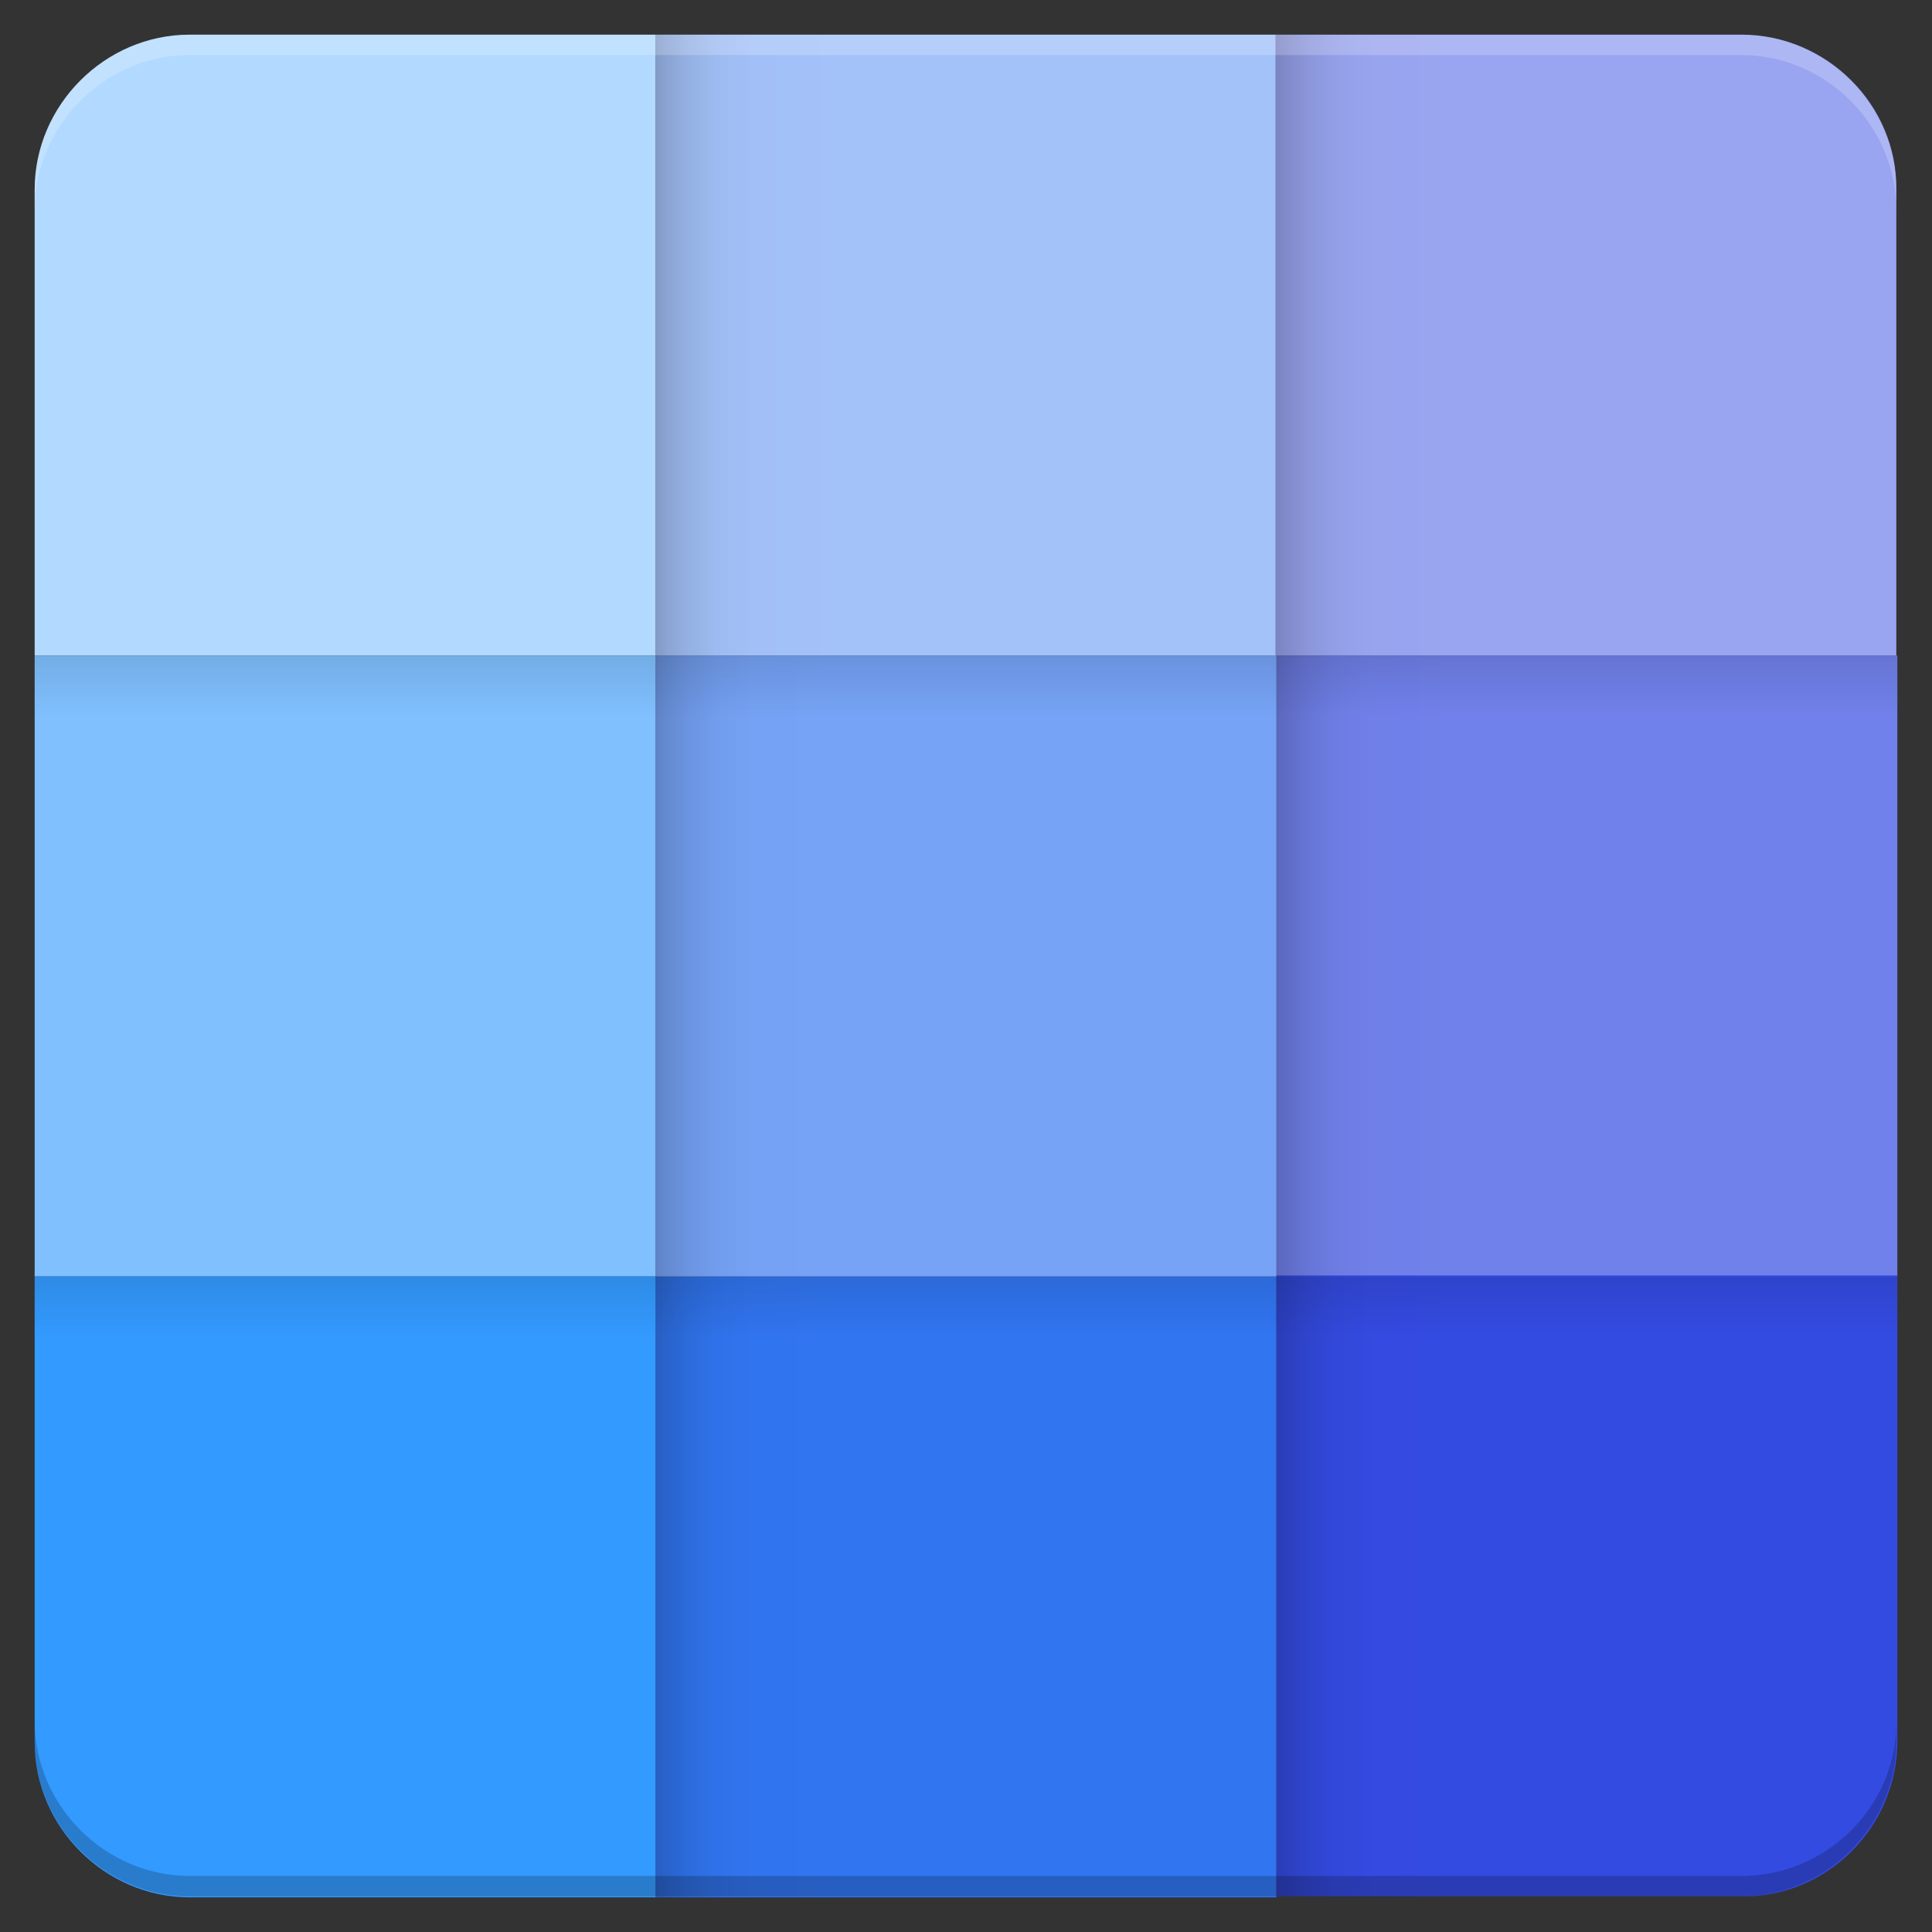
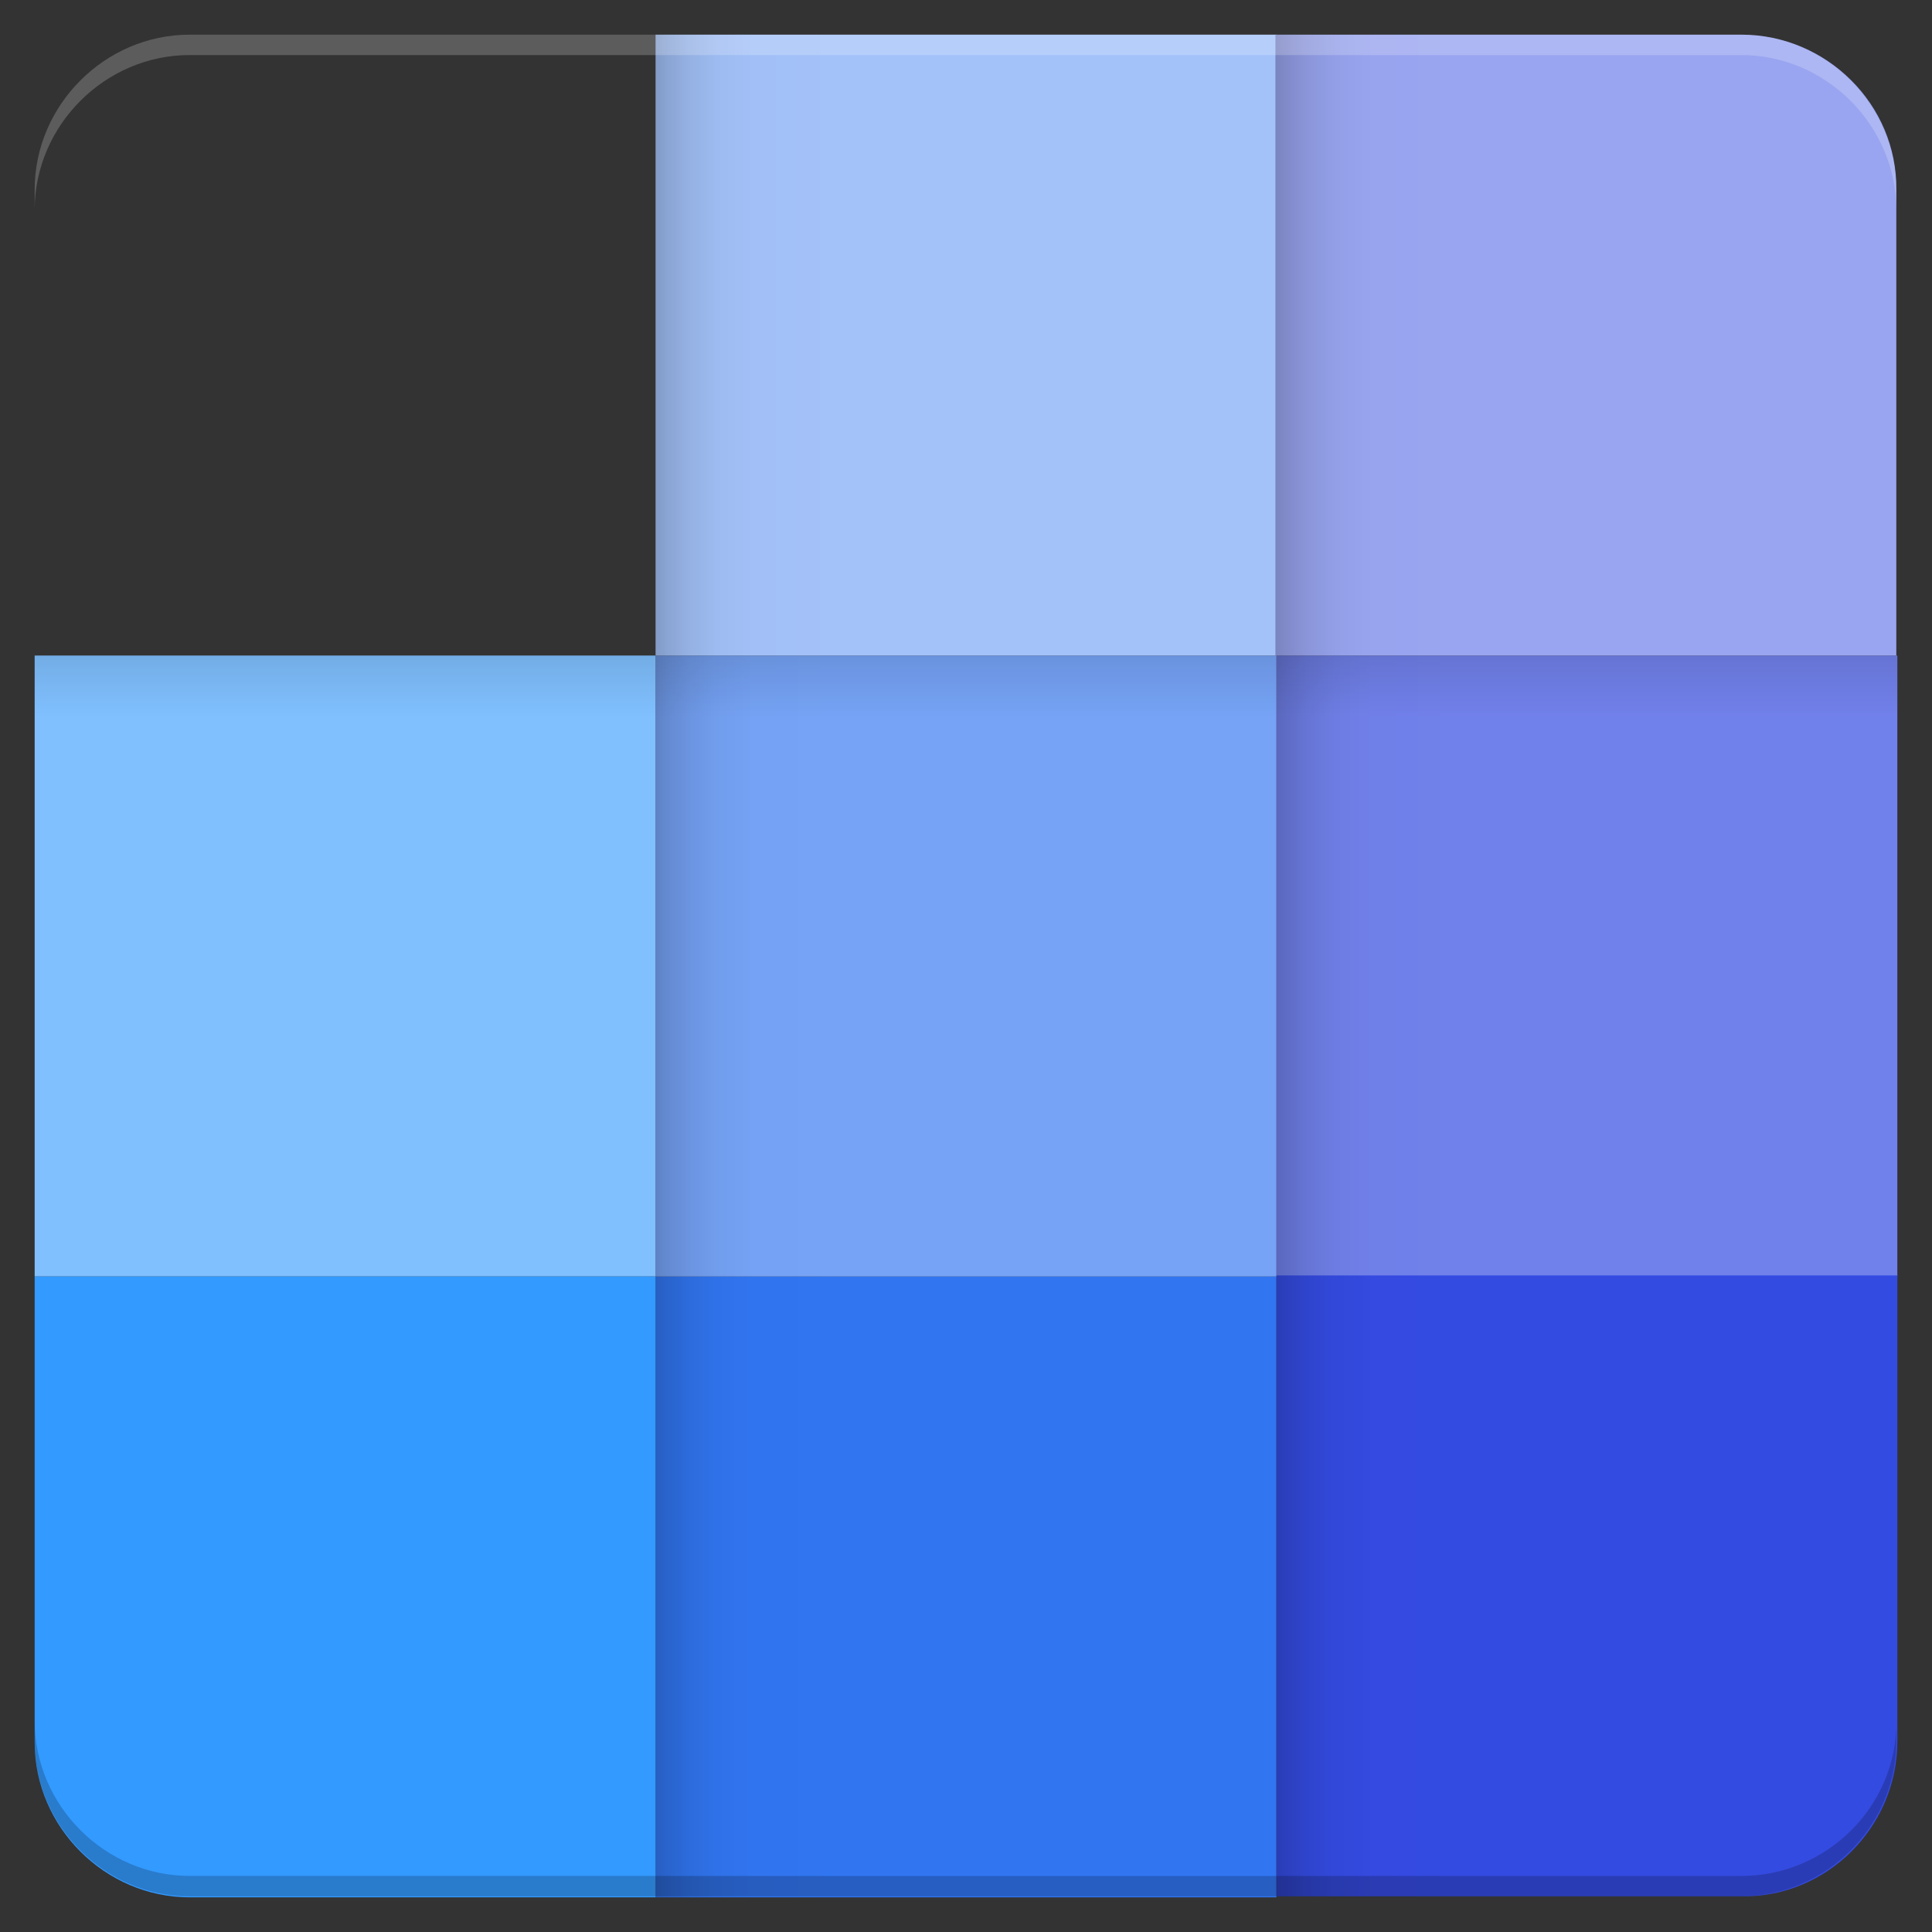
<svg xmlns="http://www.w3.org/2000/svg" version="1.1" id="Light-Bold__x23_" x="0px" y="0px" viewBox="0 0 189.5 189.5" style="enable-background:new 0 0 189.5 189.5;" xml:space="preserve">
  <rect x="0" y="0" width="189.5" height="189.5" fill="#333333" stroke="none" />
  <style type="text/css">
	.st0{fill:url(#SVGID_1_);}
	.st1{fill:url(#SVGID_2_);}
	.st2{fill:url(#SVGID_3_);}
	.st3{fill:#80C0FF;}
	.st4{fill:url(#SVGID_4_);}
	.st5{fill:url(#SVGID_5_);}
	.st6{fill:url(#SVGID_6_);}
	.st7{fill:#B2D9FF;}
	.st8{fill:#339AFF;}
	.st9{opacity:0.2;enable-background:new    ;}
	.st10{opacity:0.2;fill:#FFFFFF;enable-background:new    ;}
	.st11{fill:url(#SVGID_7_);}
	.st12{fill:url(#SVGID_8_);}
</style>
  <linearGradient id="SVGID_1_" gradientUnits="userSpaceOnUse" x1="29.392" y1="-88.133" x2="59.392" y2="-88.133" gradientTransform="matrix(2.03 0 0 2.03 4.634 334.495)">
    <stop offset="0" style="stop-color:#275EC1" />
    <stop offset="1.390000e-02" style="stop-color:#2962CA" />
    <stop offset="5.110000e-02" style="stop-color:#2C6BDB" />
    <stop offset="9.620000e-02" style="stop-color:#2F71E8" />
    <stop offset="0.157" style="stop-color:#3174EF" />
    <stop offset="0.3" style="stop-color:#3175F1" />
  </linearGradient>
  <rect x="64.3" y="125.2" class="st0" width="60.9" height="60.9" />
  <linearGradient id="SVGID_2_" gradientUnits="userSpaceOnUse" x1="59.392" y1="-118.133" x2="89.392" y2="-118.133" gradientTransform="matrix(2.03 0 0 2.03 4.634 334.495)">
    <stop offset="0" style="stop-color:#5A67BC" />
    <stop offset="1.250000e-02" style="stop-color:#5E6BC4" />
    <stop offset="4.990000e-02" style="stop-color:#6675D5" />
    <stop offset="9.520000e-02" style="stop-color:#6C7CE2" />
    <stop offset="0.156" style="stop-color:#7080E9" />
    <stop offset="0.3" style="stop-color:#7181EB" />
  </linearGradient>
  <rect x="125.2" y="64.3" class="st1" width="60.9" height="60.9" />
  <linearGradient id="SVGID_3_" gradientUnits="userSpaceOnUse" x1="29.392" y1="-118.133" x2="59.392" y2="-118.133" gradientTransform="matrix(2.03 0 0 2.03 4.634 334.495)">
    <stop offset="0" style="stop-color:#5E82C5" />
    <stop offset="1.520000e-02" style="stop-color:#6389CF" />
    <stop offset="5.230000e-02" style="stop-color:#6B94E0" />
    <stop offset="9.720001e-02" style="stop-color:#719DED" />
    <stop offset="0.158" style="stop-color:#75A2F4" />
    <stop offset="0.3" style="stop-color:#76A3F6" />
  </linearGradient>
  <rect x="64.3" y="64.3" class="st2" width="60.9" height="60.9" />
  <rect x="3.4" y="64.3" class="st3" width="60.9" height="60.9" />
  <linearGradient id="SVGID_4_" gradientUnits="userSpaceOnUse" x1="29.392" y1="-148.133" x2="59.392" y2="-148.133" gradientTransform="matrix(2.03 0 0 2.03 4.634 334.495)">
    <stop offset="0" style="stop-color:#829BC7" />
    <stop offset="1.660000e-02" style="stop-color:#89A3D2" />
    <stop offset="5.350000e-02" style="stop-color:#95B1E3" />
    <stop offset="9.819999e-02" style="stop-color:#9DBBF0" />
    <stop offset="0.158" style="stop-color:#A2C0F7" />
    <stop offset="0.3" style="stop-color:#A3C2F9" />
  </linearGradient>
  <rect x="64.3" y="3.4" class="st4" width="60.9" height="60.9" />
  <linearGradient id="SVGID_5_" gradientUnits="userSpaceOnUse" x1="59.392" y1="-148.133" x2="89.392" y2="-148.133" gradientTransform="matrix(2.03 0 0 2.03 4.634 334.495)">
    <stop offset="0" style="stop-color:#7A84C0" />
    <stop offset="1.390000e-02" style="stop-color:#808AC9" />
    <stop offset="5.110000e-02" style="stop-color:#8B96DA" />
    <stop offset="9.620000e-02" style="stop-color:#939FE7" />
    <stop offset="0.157" style="stop-color:#98A4EE" />
    <stop offset="0.3" style="stop-color:#99A5F0" />
  </linearGradient>
  <path class="st5" d="M170.8,3.4h-45.7v60.9h60.9V18.6C186.1,10.3,179.2,3.4,170.8,3.4z" />
  <linearGradient id="SVGID_6_" gradientUnits="userSpaceOnUse" x1="59.392" y1="-88.133" x2="89.392" y2="-88.133" gradientTransform="matrix(2.03 0 0 2.03 4.634 334.495)">
    <stop offset="0" style="stop-color:#2A3CB5" />
    <stop offset="9.500000e-03" style="stop-color:#2B3EBB" />
    <stop offset="4.730000e-02" style="stop-color:#2F44CC" />
    <stop offset="9.310000e-02" style="stop-color:#3248D9" />
    <stop offset="0.155" style="stop-color:#344AE0" />
    <stop offset="0.3" style="stop-color:#344BE2" />
  </linearGradient>
  <path class="st6" d="M186.1,170.8v-45.7h-60.9v60.9h45.7C179.2,186.1,186.1,179.2,186.1,170.8z" />
-   <path class="st7" d="M18.6,3.4c-8.3,0-15.2,6.9-15.2,15.2v45.7h60.9V3.4H18.6z" />
  <path class="st8" d="M3.4,125.2v45.7c0,8.3,6.9,15.2,15.2,15.2h45.7v-60.9L3.4,125.2L3.4,125.2z" />
  <path class="st9" d="M170.8,184H18.6c-8.3,0-15.2-6.9-15.2-15.2v2c0,8.3,6.9,15.2,15.2,15.2h152.2c8.3,0,15.2-6.9,15.2-15.2v-2  C186.1,177.1,179.2,184,170.8,184z" />
  <path class="st10" d="M18.6,5.4h152.2c8.3,0,15.2,6.9,15.2,15.2v-2c0-8.3-6.9-15.2-15.2-15.2H18.6c-8.3,0-15.2,6.9-15.2,15.2v2  C3.4,12.3,10.3,5.4,18.6,5.4z" />
  <linearGradient id="SVGID_7_" gradientUnits="userSpaceOnUse" x1="44.392" y1="-133.133" x2="44.392" y2="-130.133" gradientTransform="matrix(2.03 0 0 2.03 4.634 334.495)">
    <stop offset="0" style="stop-color:#000000;stop-opacity:0.1" />
    <stop offset="1" style="stop-color:#000000;stop-opacity:0" />
  </linearGradient>
  <rect x="3.4" y="64.3" class="st11" width="182.7" height="6.1" />
  <linearGradient id="SVGID_8_" gradientUnits="userSpaceOnUse" x1="44.392" y1="-103.133" x2="44.392" y2="-100.133" gradientTransform="matrix(2.03 0 0 2.03 4.634 334.495)">
    <stop offset="0" style="stop-color:#000000;stop-opacity:0.1" />
    <stop offset="1" style="stop-color:#000000;stop-opacity:0" />
  </linearGradient>
-   <rect x="3.4" y="125.2" class="st12" width="182.7" height="6.1" />
</svg>